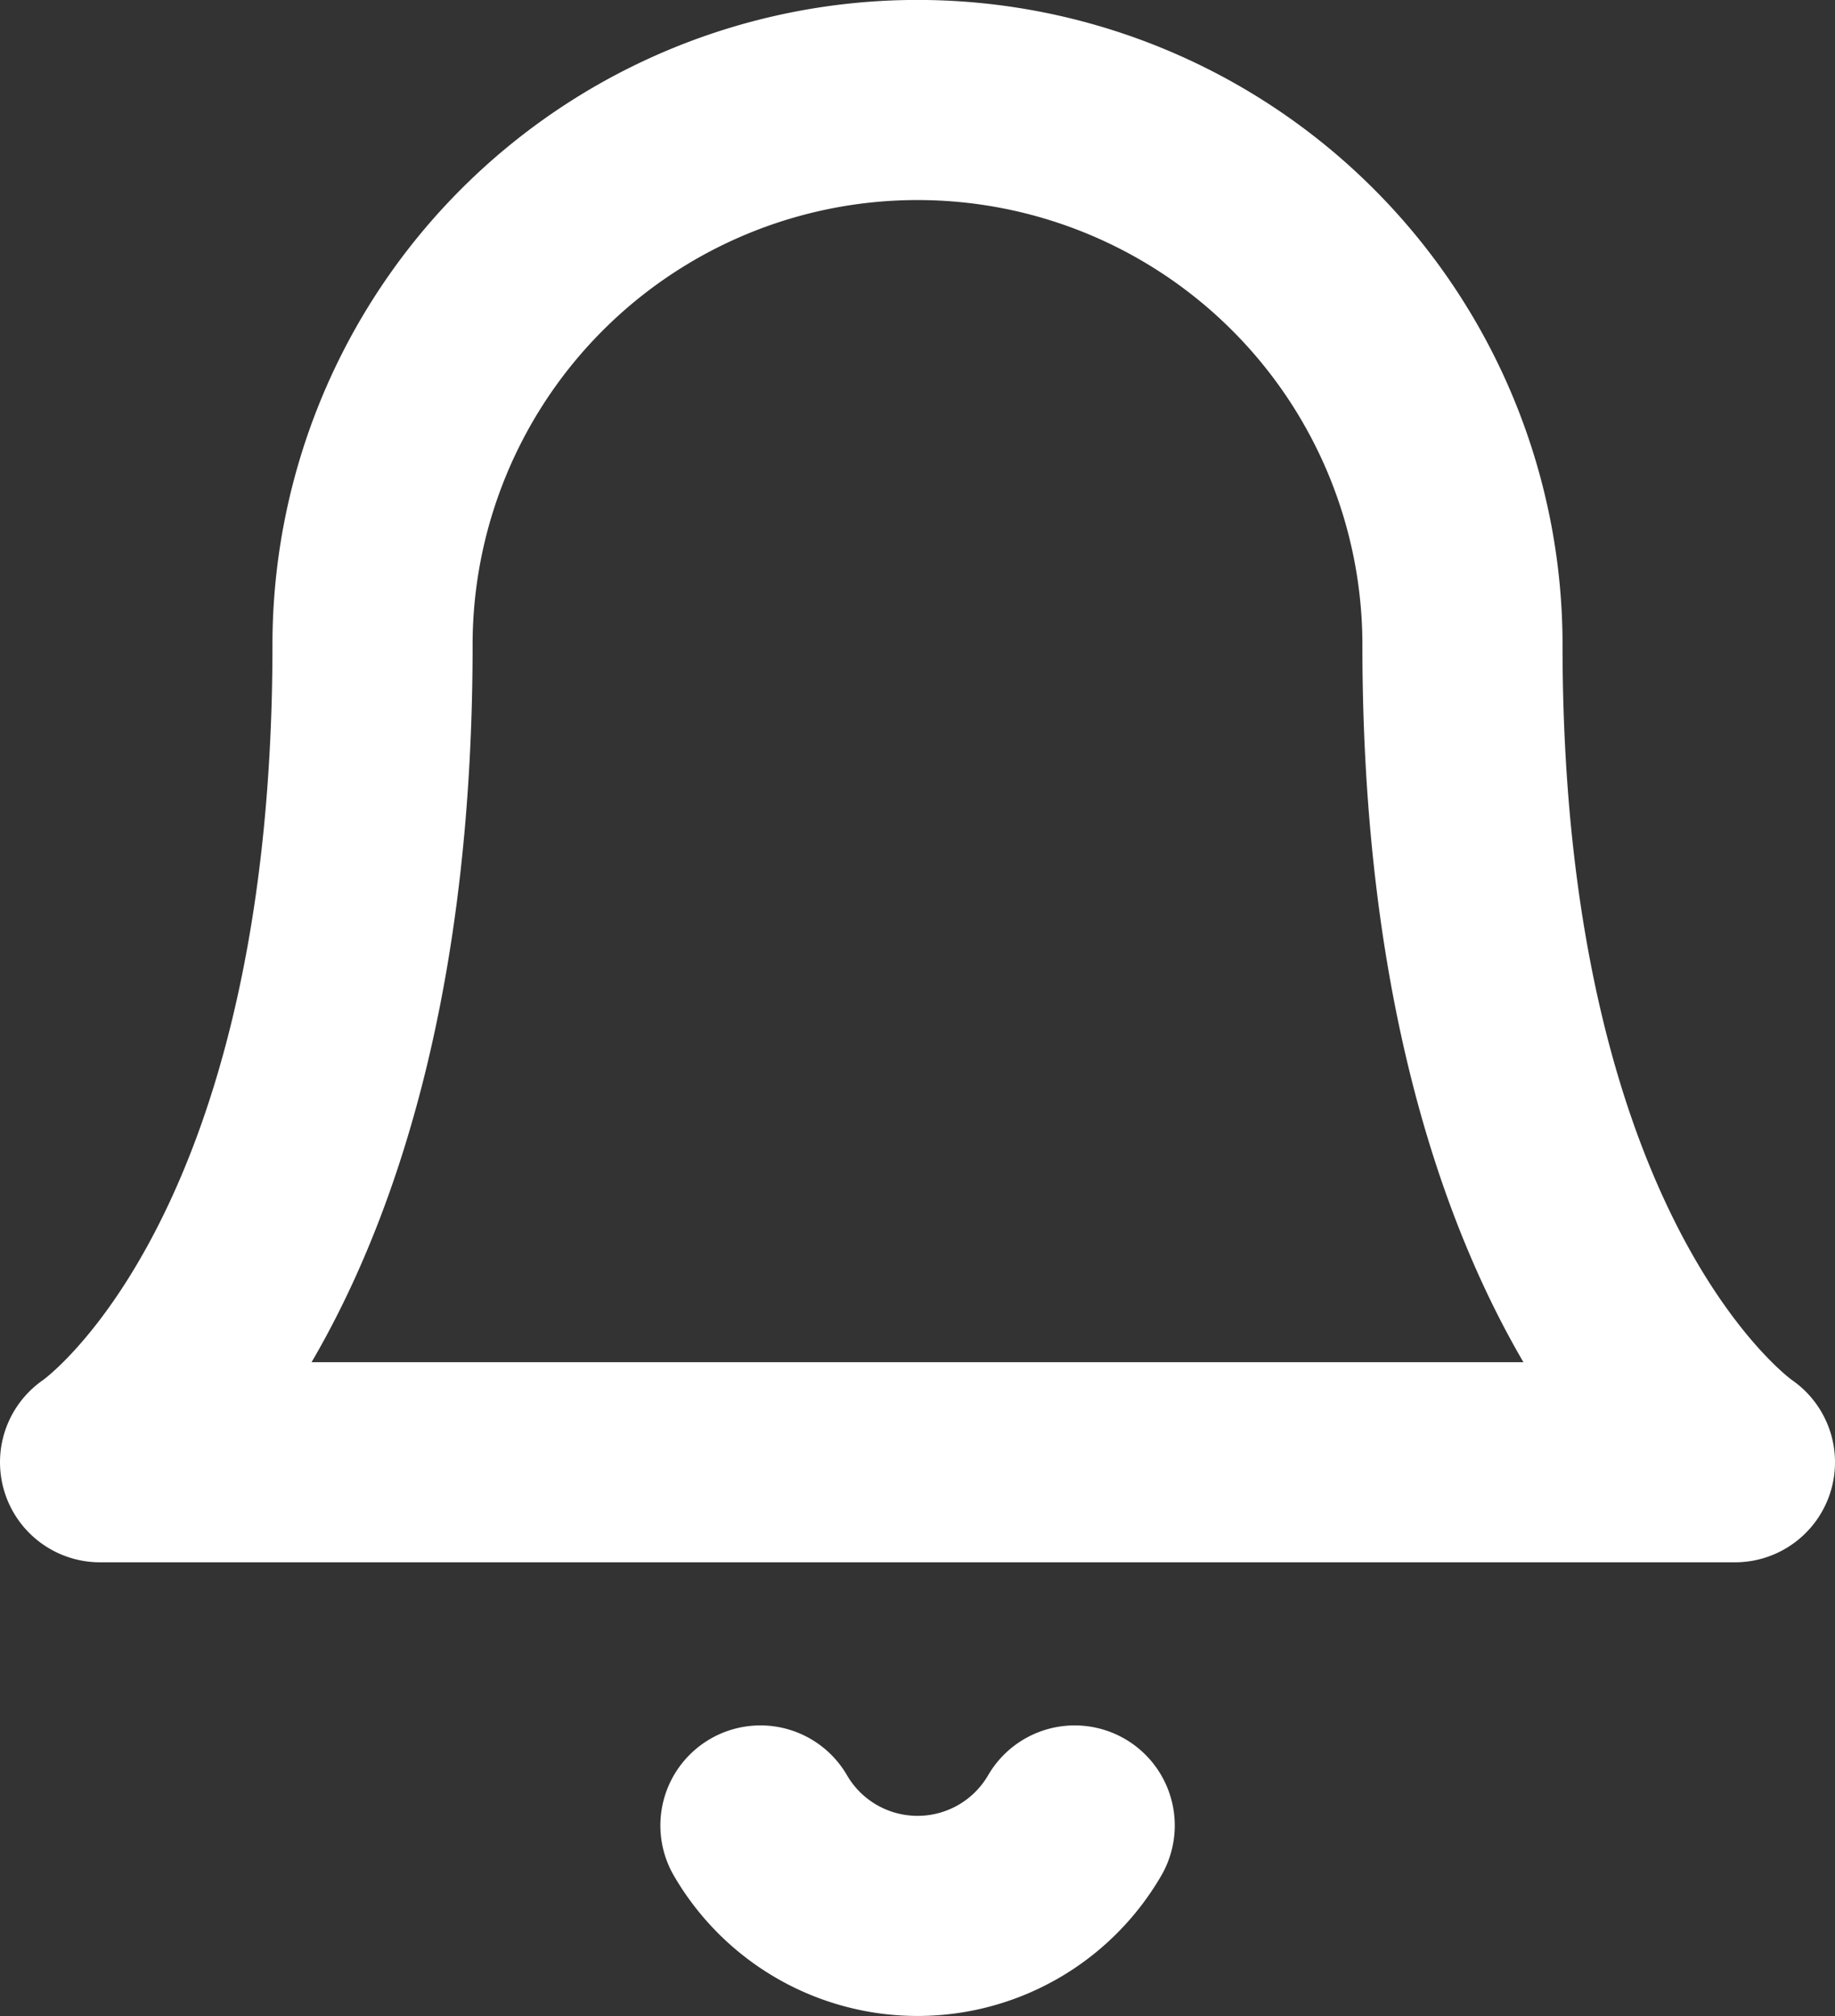
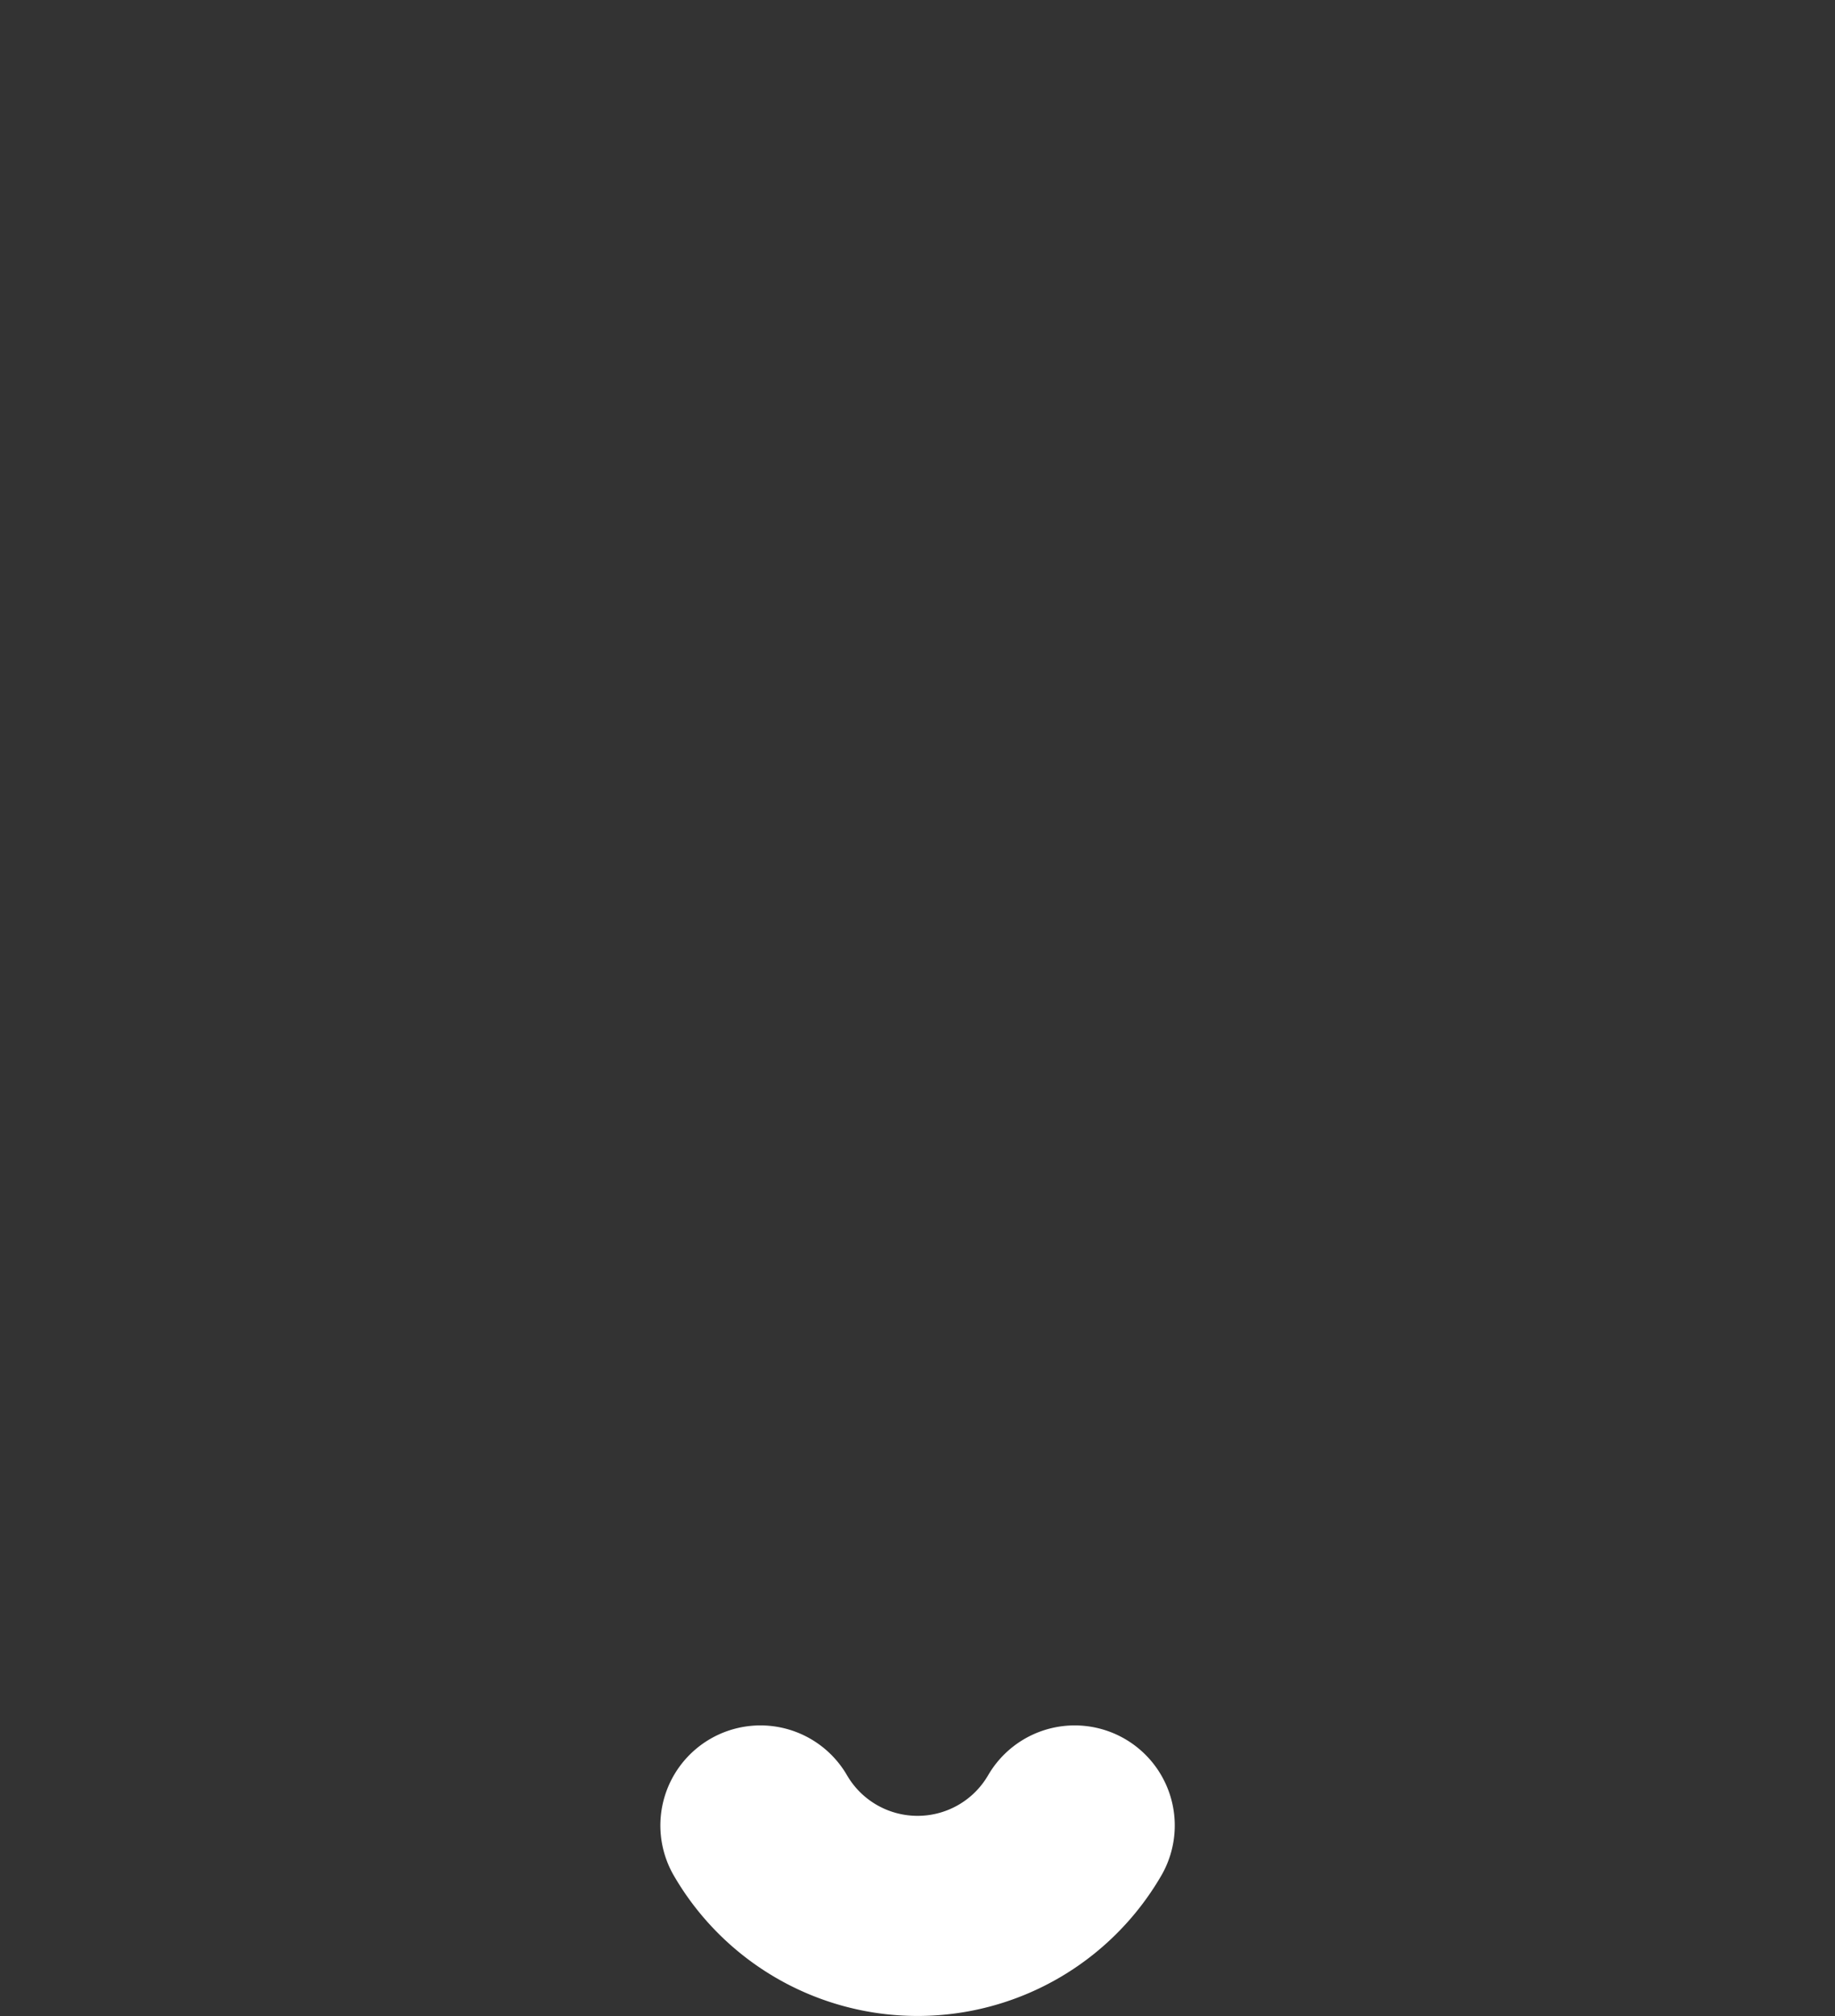
<svg xmlns="http://www.w3.org/2000/svg" width="14.669" height="16.119" viewBox="0 0 14.669 16.119">
  <rect x="0" y="0" width="14.669" height="16.119" fill="#333333" stroke="none" />
  <g id="icon-popup" transform="translate(0.8 0.8)">
-     <path id="Path_4324" data-name="Path 4324" d="M10.891,4.356a4.356,4.356,0,1,0-8.713,0C2.178,9.439,0,10.891,0,10.891H13.069s-2.178-1.452-2.178-6.535" transform="translate(0 0)" fill="none" stroke="#fff" stroke-linecap="round" stroke-linejoin="round" stroke-width="1.6" />
    <path id="Path_4325" data-name="Path 4325" d="M2.512,0A1.452,1.452,0,0,1,1.256.723,1.452,1.452,0,0,1,0,0" transform="translate(5.279 13.795)" fill="none" stroke="#fff" stroke-linecap="round" stroke-linejoin="round" stroke-width="1.6" />
  </g>
</svg>